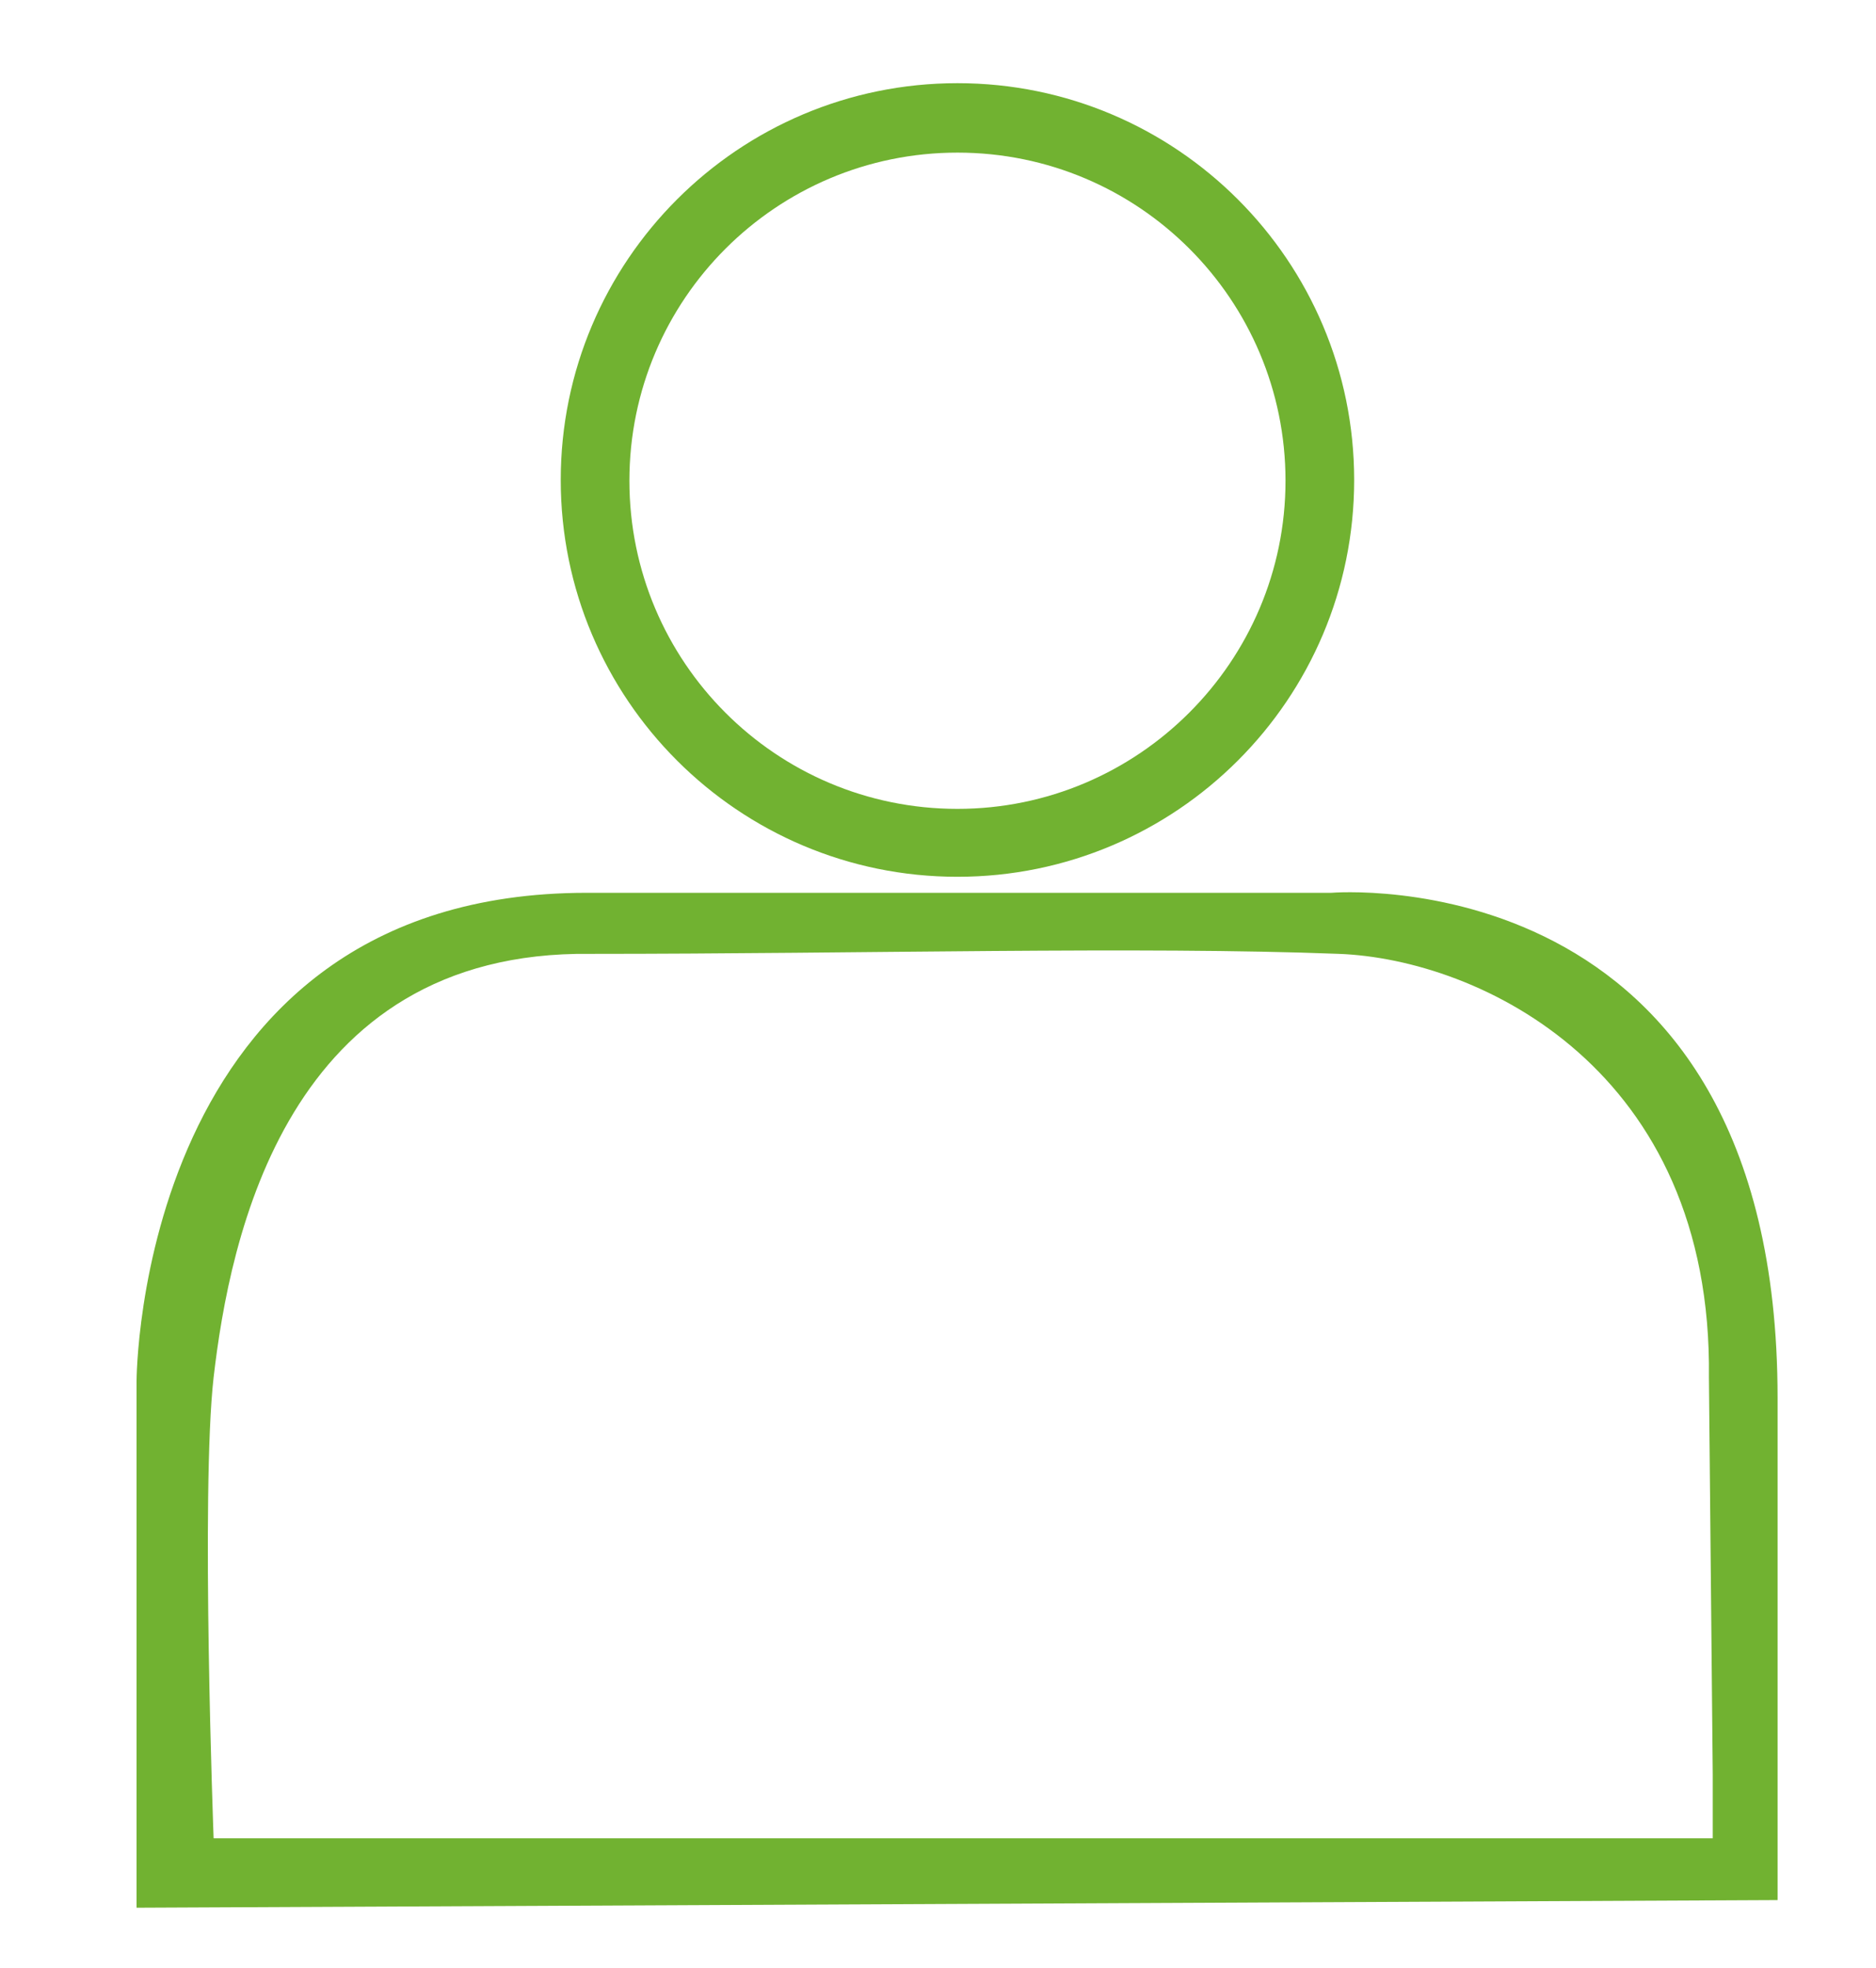
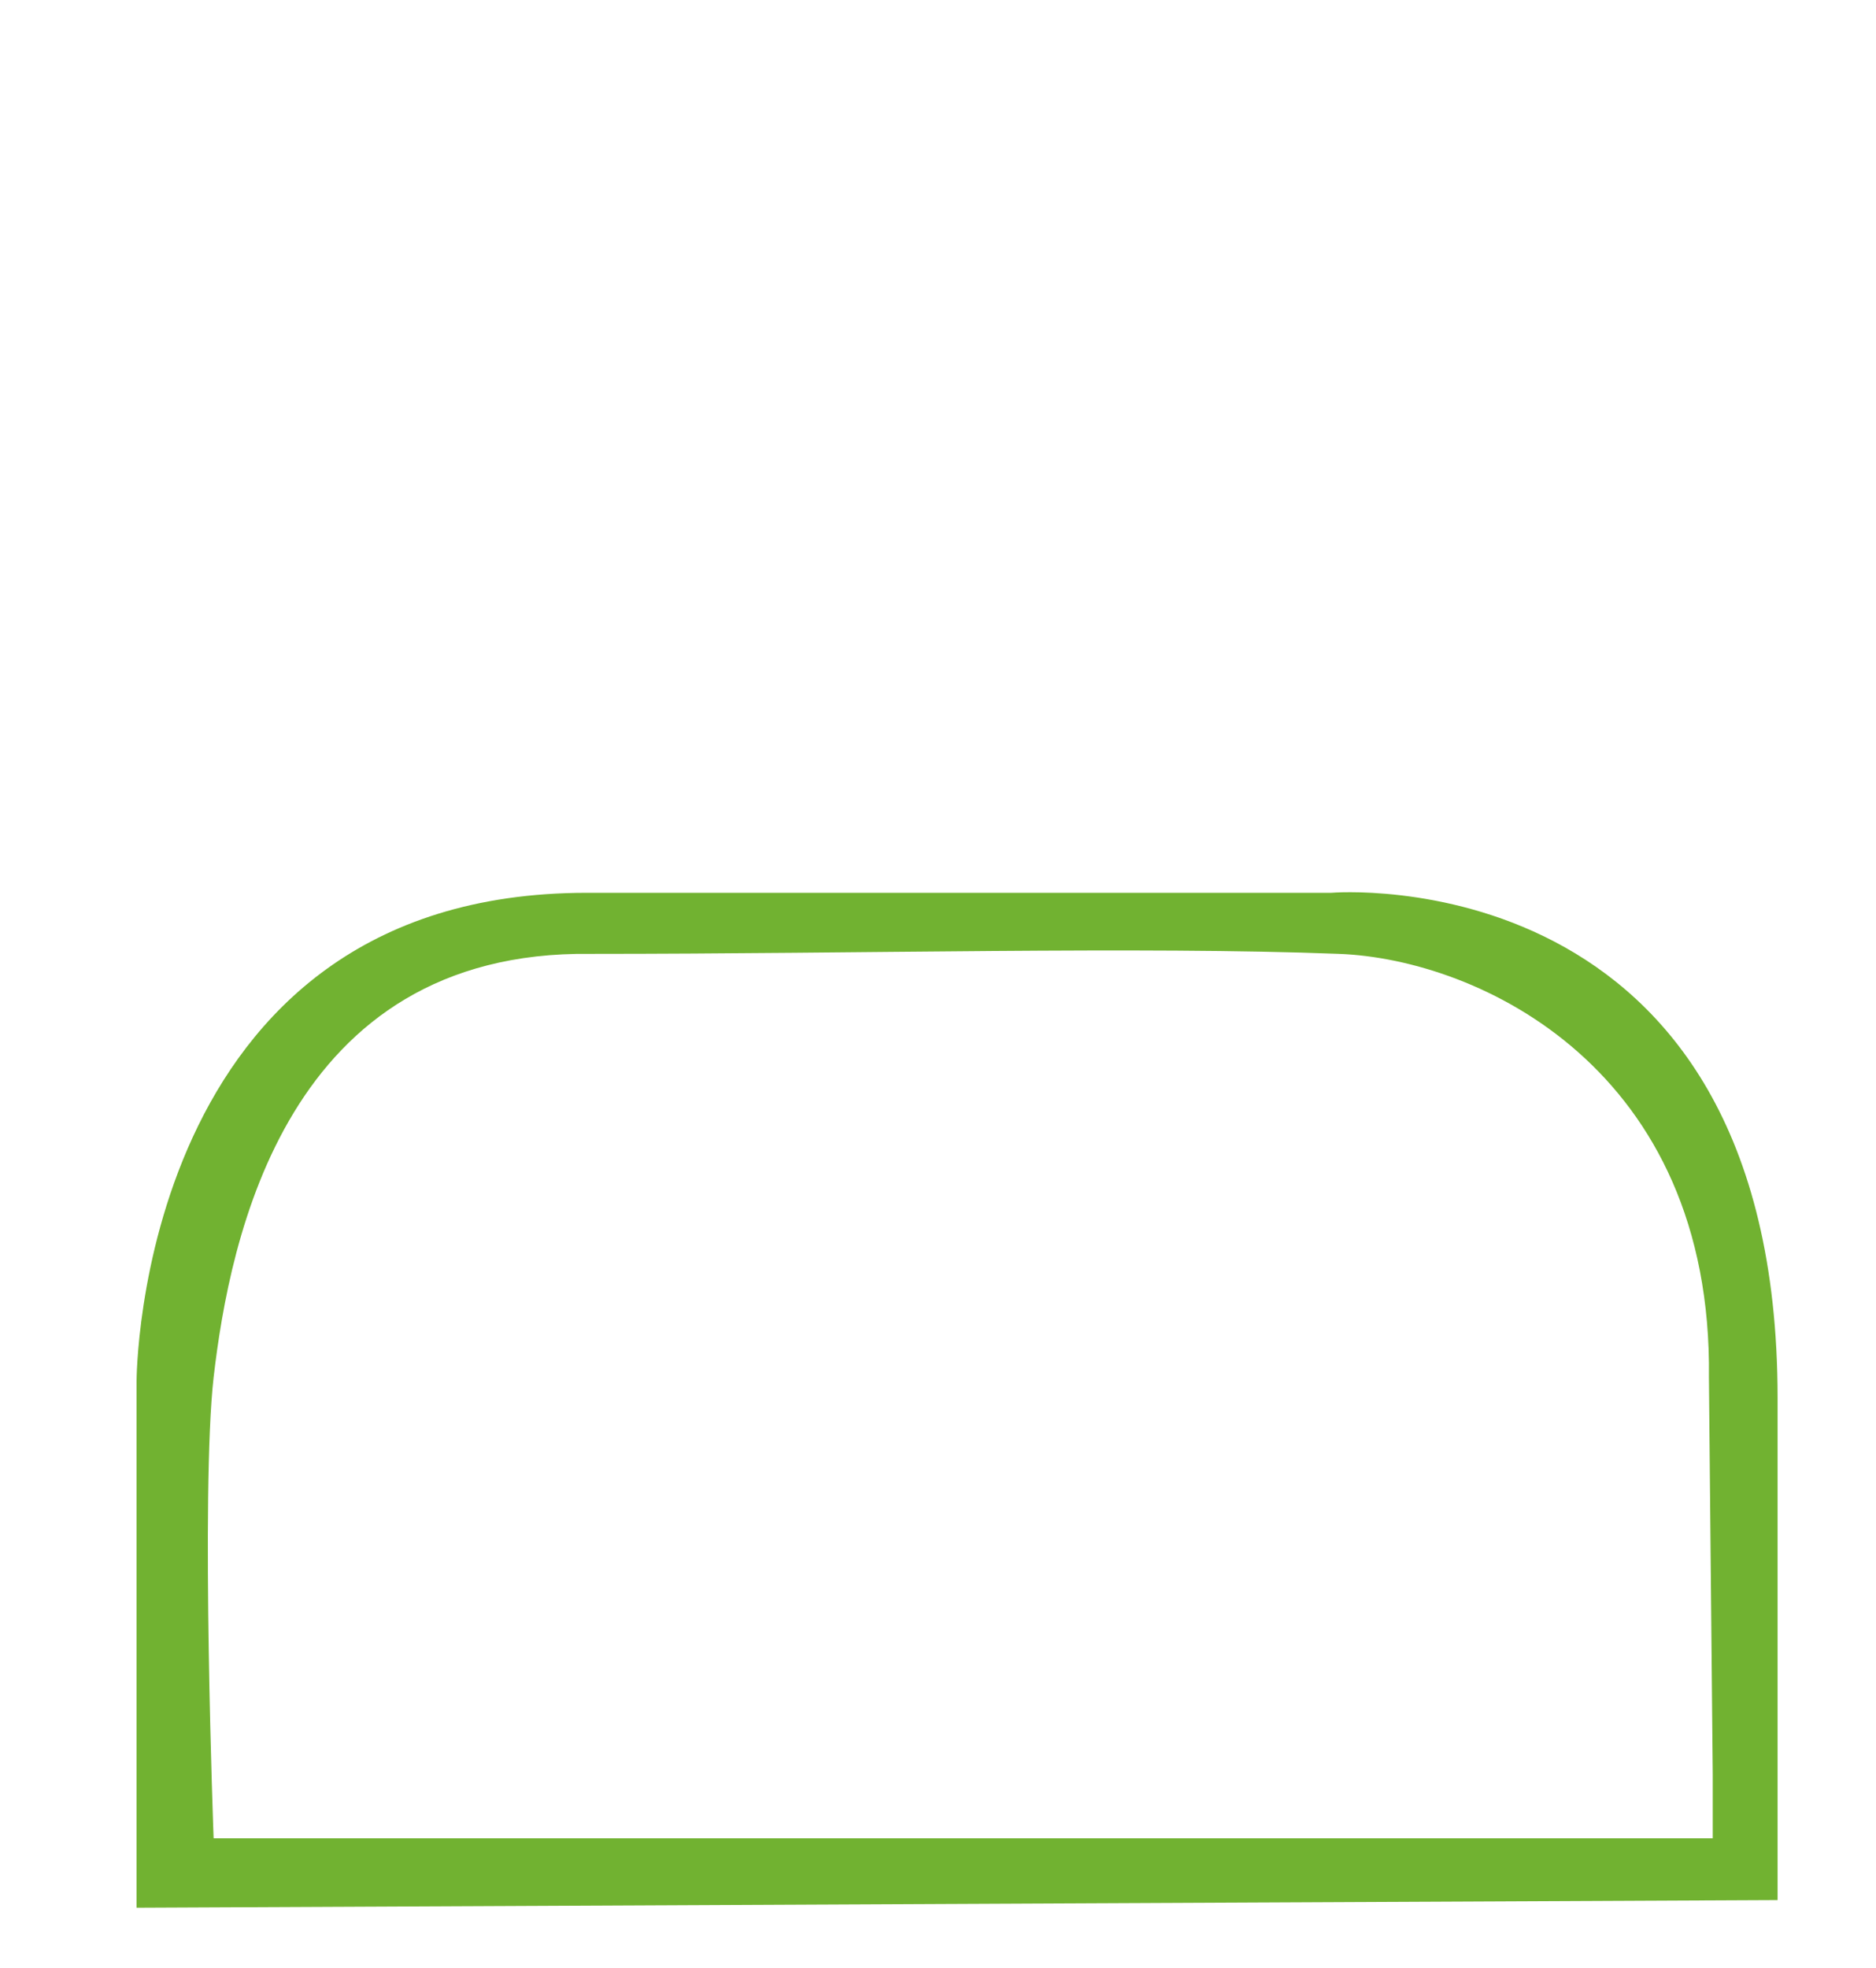
<svg xmlns="http://www.w3.org/2000/svg" version="1.1" id="Calque_1" x="0px" y="0px" viewBox="0 0 245.9 257.9" style="enable-background:new 0 0 245.9 257.9;" xml:space="preserve">
  <style type="text/css">
	.st0{fill:#71B231;}
</style>
  <g>
-     <path class="st0" d="M125.5,10.9c-28.7,0-52,23.3-52,52c0,28.7,23.3,52,52,52c28.7,0,52-23.3,52-52   C177.5,34.2,154.2,10.9,125.5,10.9z M125.5,106c-23.8,0-43-19.3-43-43c0-23.8,19.3-43,43-43c23.8,0,43,19.3,43,43   C168.5,86.7,149.2,106,125.5,106z" />
-   </g>
+     </g>
  <g>
    <path class="st0" d="M174.5,117H76.9c-59,0-59,64-59,64v69l215.1-1c0,0,0,0,0-65.8C233,112,174.5,117,174.5,117z M224.5,240.9H28   c0,0-1.7-45.4,0-60.4c2.1-18.1,9.5-56,49.4-55.5c35.6,0,72.1-1,98.1,0c18.4,0.7,49,15.1,48.5,55.5c0.5,52,0.5,52,0.5,52V240.9z" />
  </g>
</svg>